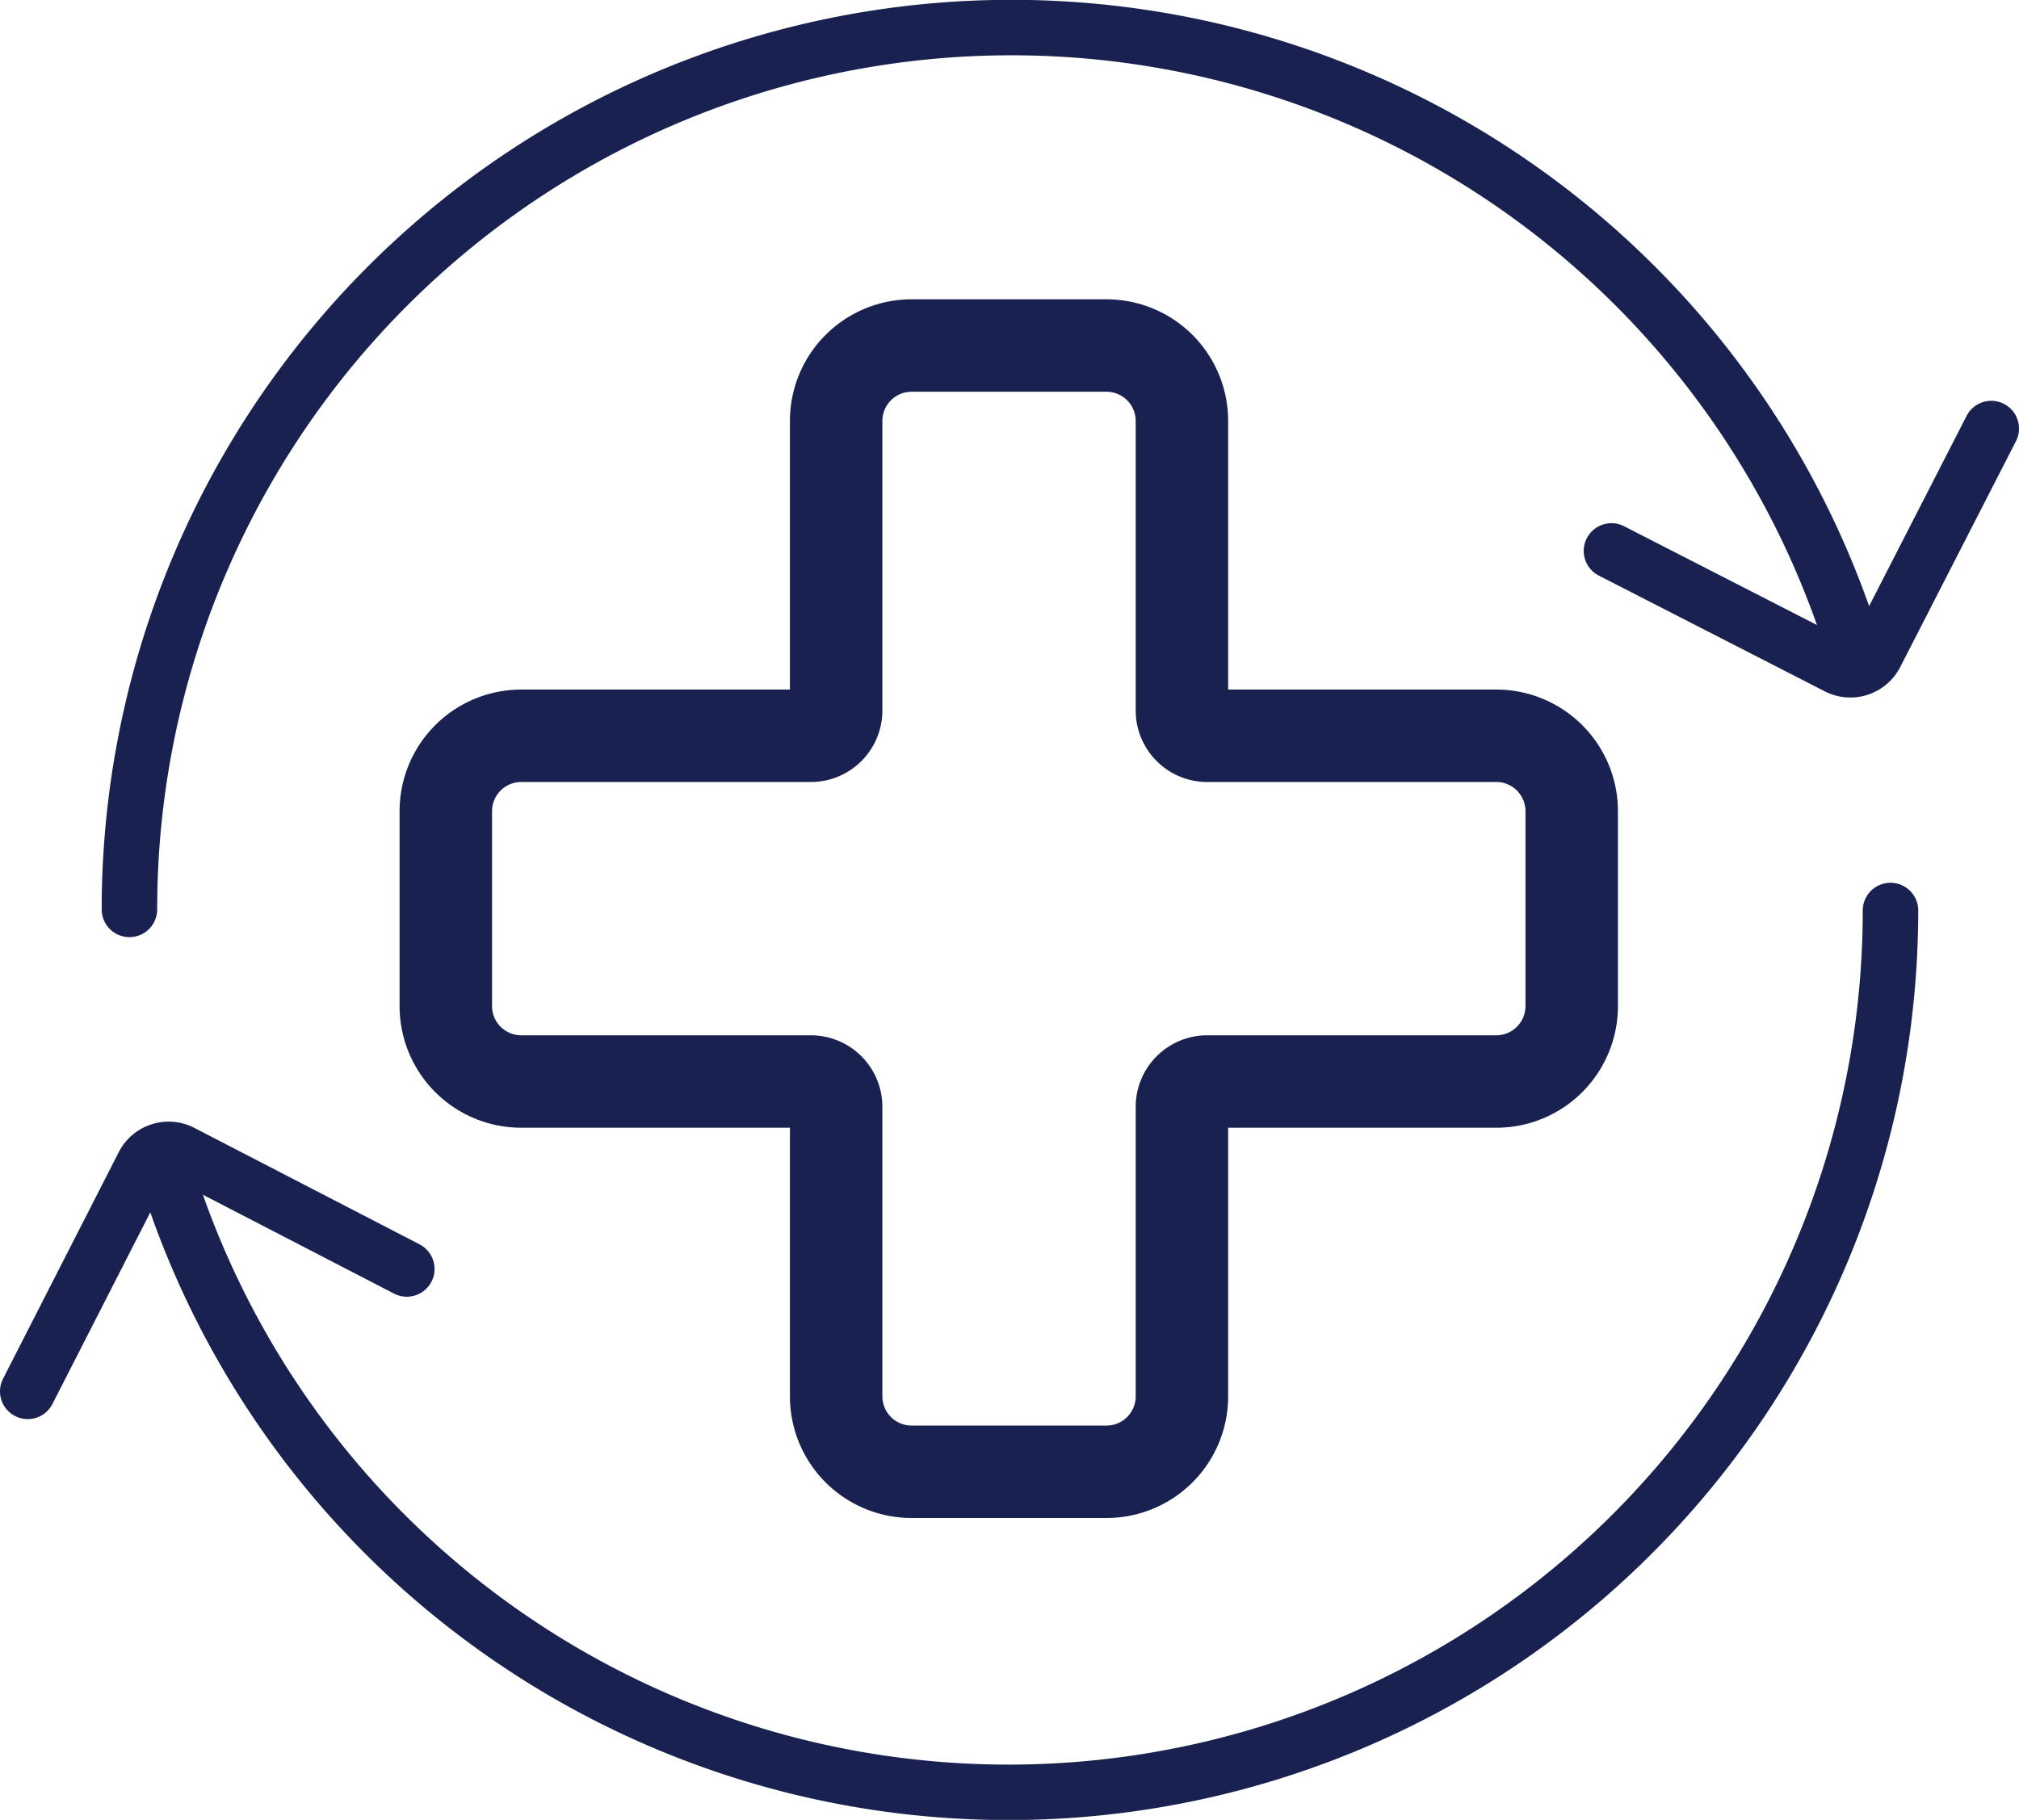
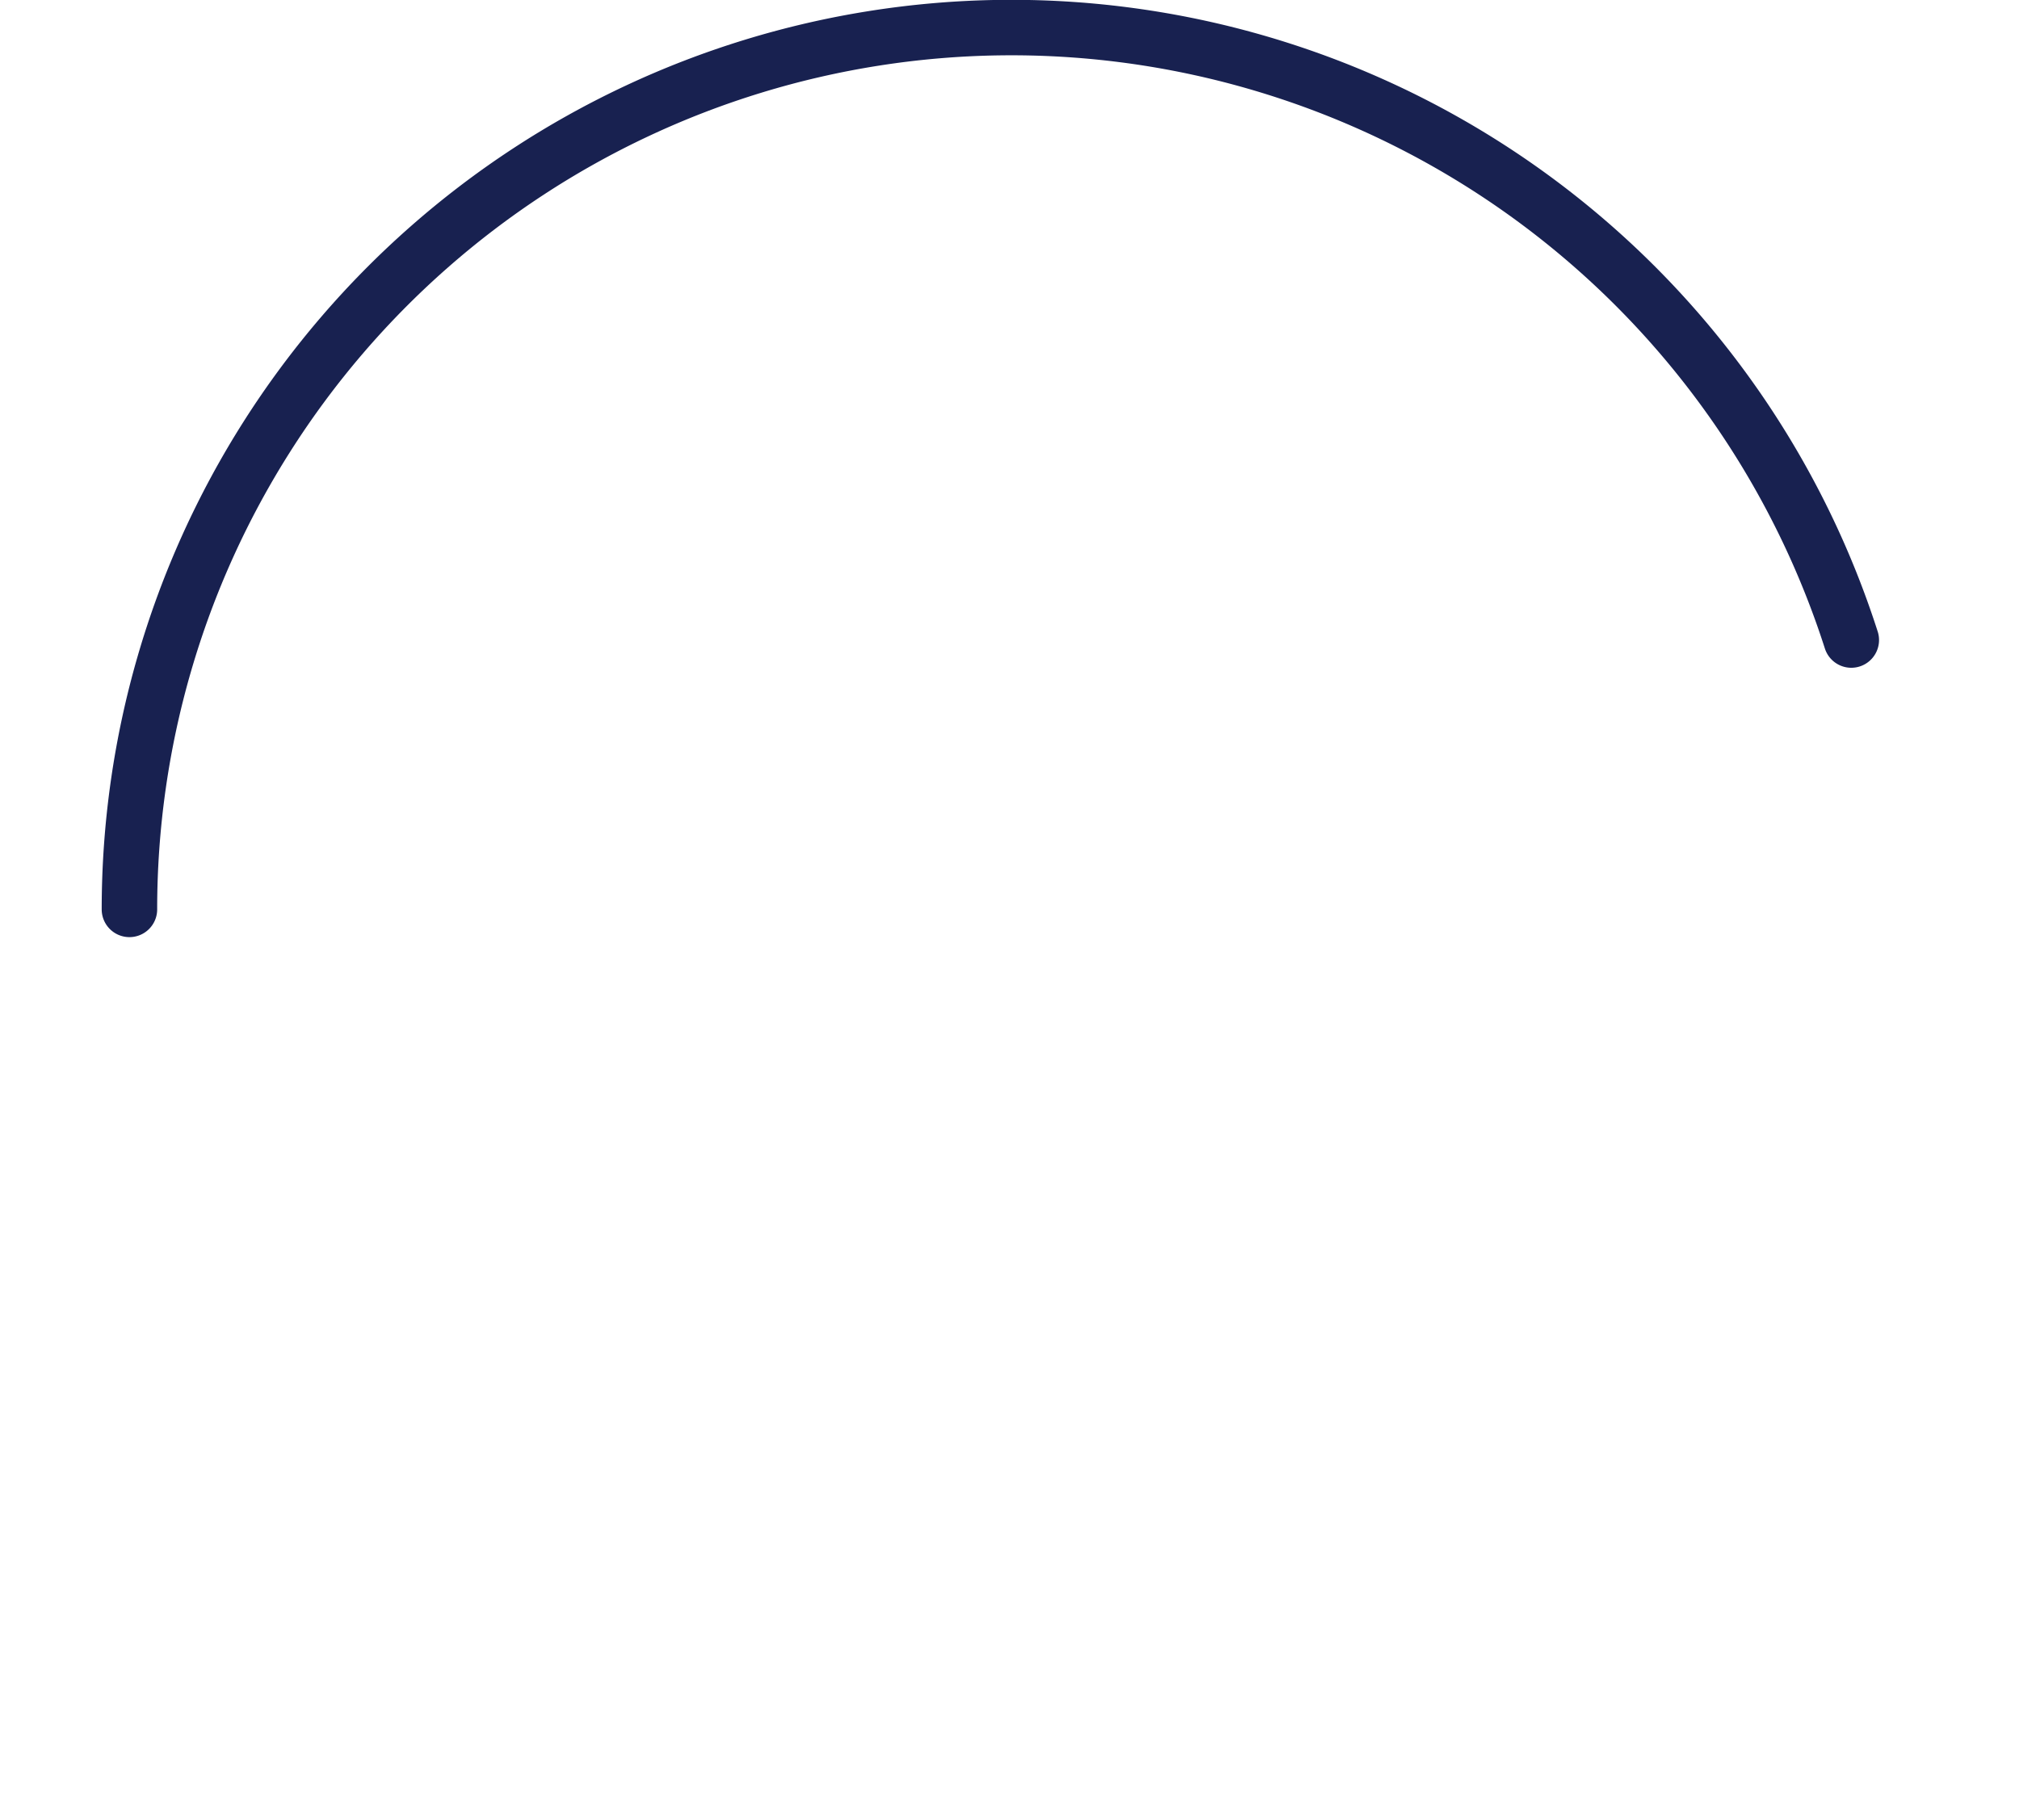
<svg xmlns="http://www.w3.org/2000/svg" viewBox="0 0 109.19 98.44">
  <defs>
    <style>.cls-1,.cls-2,.cls-3{fill:none;stroke:#182150;stroke-linecap:round;}.cls-1,.cls-3{stroke-linejoin:round;}.cls-1{stroke-width:5px;}.cls-2{stroke-miterlimit:10;}.cls-2,.cls-3{stroke-width:3px;}</style>
  </defs>
  <g id="Layer_2" data-name="Layer 2">
    <g id="Layer_1-2" data-name="Layer 1">
-       <path class="cls-1" d="M81,39.8H65.29a1.37,1.37,0,0,1-1.37-1.37V22.77a4.08,4.08,0,0,0-4.08-4.08H49.3a4.08,4.08,0,0,0-4.08,4.08V38.43a1.37,1.37,0,0,1-1.37,1.37H28.19a4.08,4.08,0,0,0-4.08,4.08V54.42a4.08,4.08,0,0,0,4.08,4.08H43.85a1.37,1.37,0,0,1,1.37,1.37V75.53a4.08,4.08,0,0,0,4.08,4.08H59.84a4.08,4.08,0,0,0,4.08-4.08V59.87a1.37,1.37,0,0,1,1.37-1.37H81A4.08,4.08,0,0,0,85,54.42V43.88A4.08,4.08,0,0,0,81,39.8Z" />
      <path class="cls-2" d="M7,49.19a47.7,47.7,0,0,1,93.12-14.57" />
-       <path class="cls-3" d="M107.69,23.18,101.43,35.4a1.53,1.53,0,0,1-2.06.66L87.15,29.8" />
-       <path class="cls-2" d="M102.24,49.25A47.7,47.7,0,0,1,9.12,63.82" />
-       <path class="cls-3" d="M1.5,75.26,7.76,63a1.53,1.53,0,0,1,2.06-.66L22,68.64" />
    </g>
  </g>
</svg>